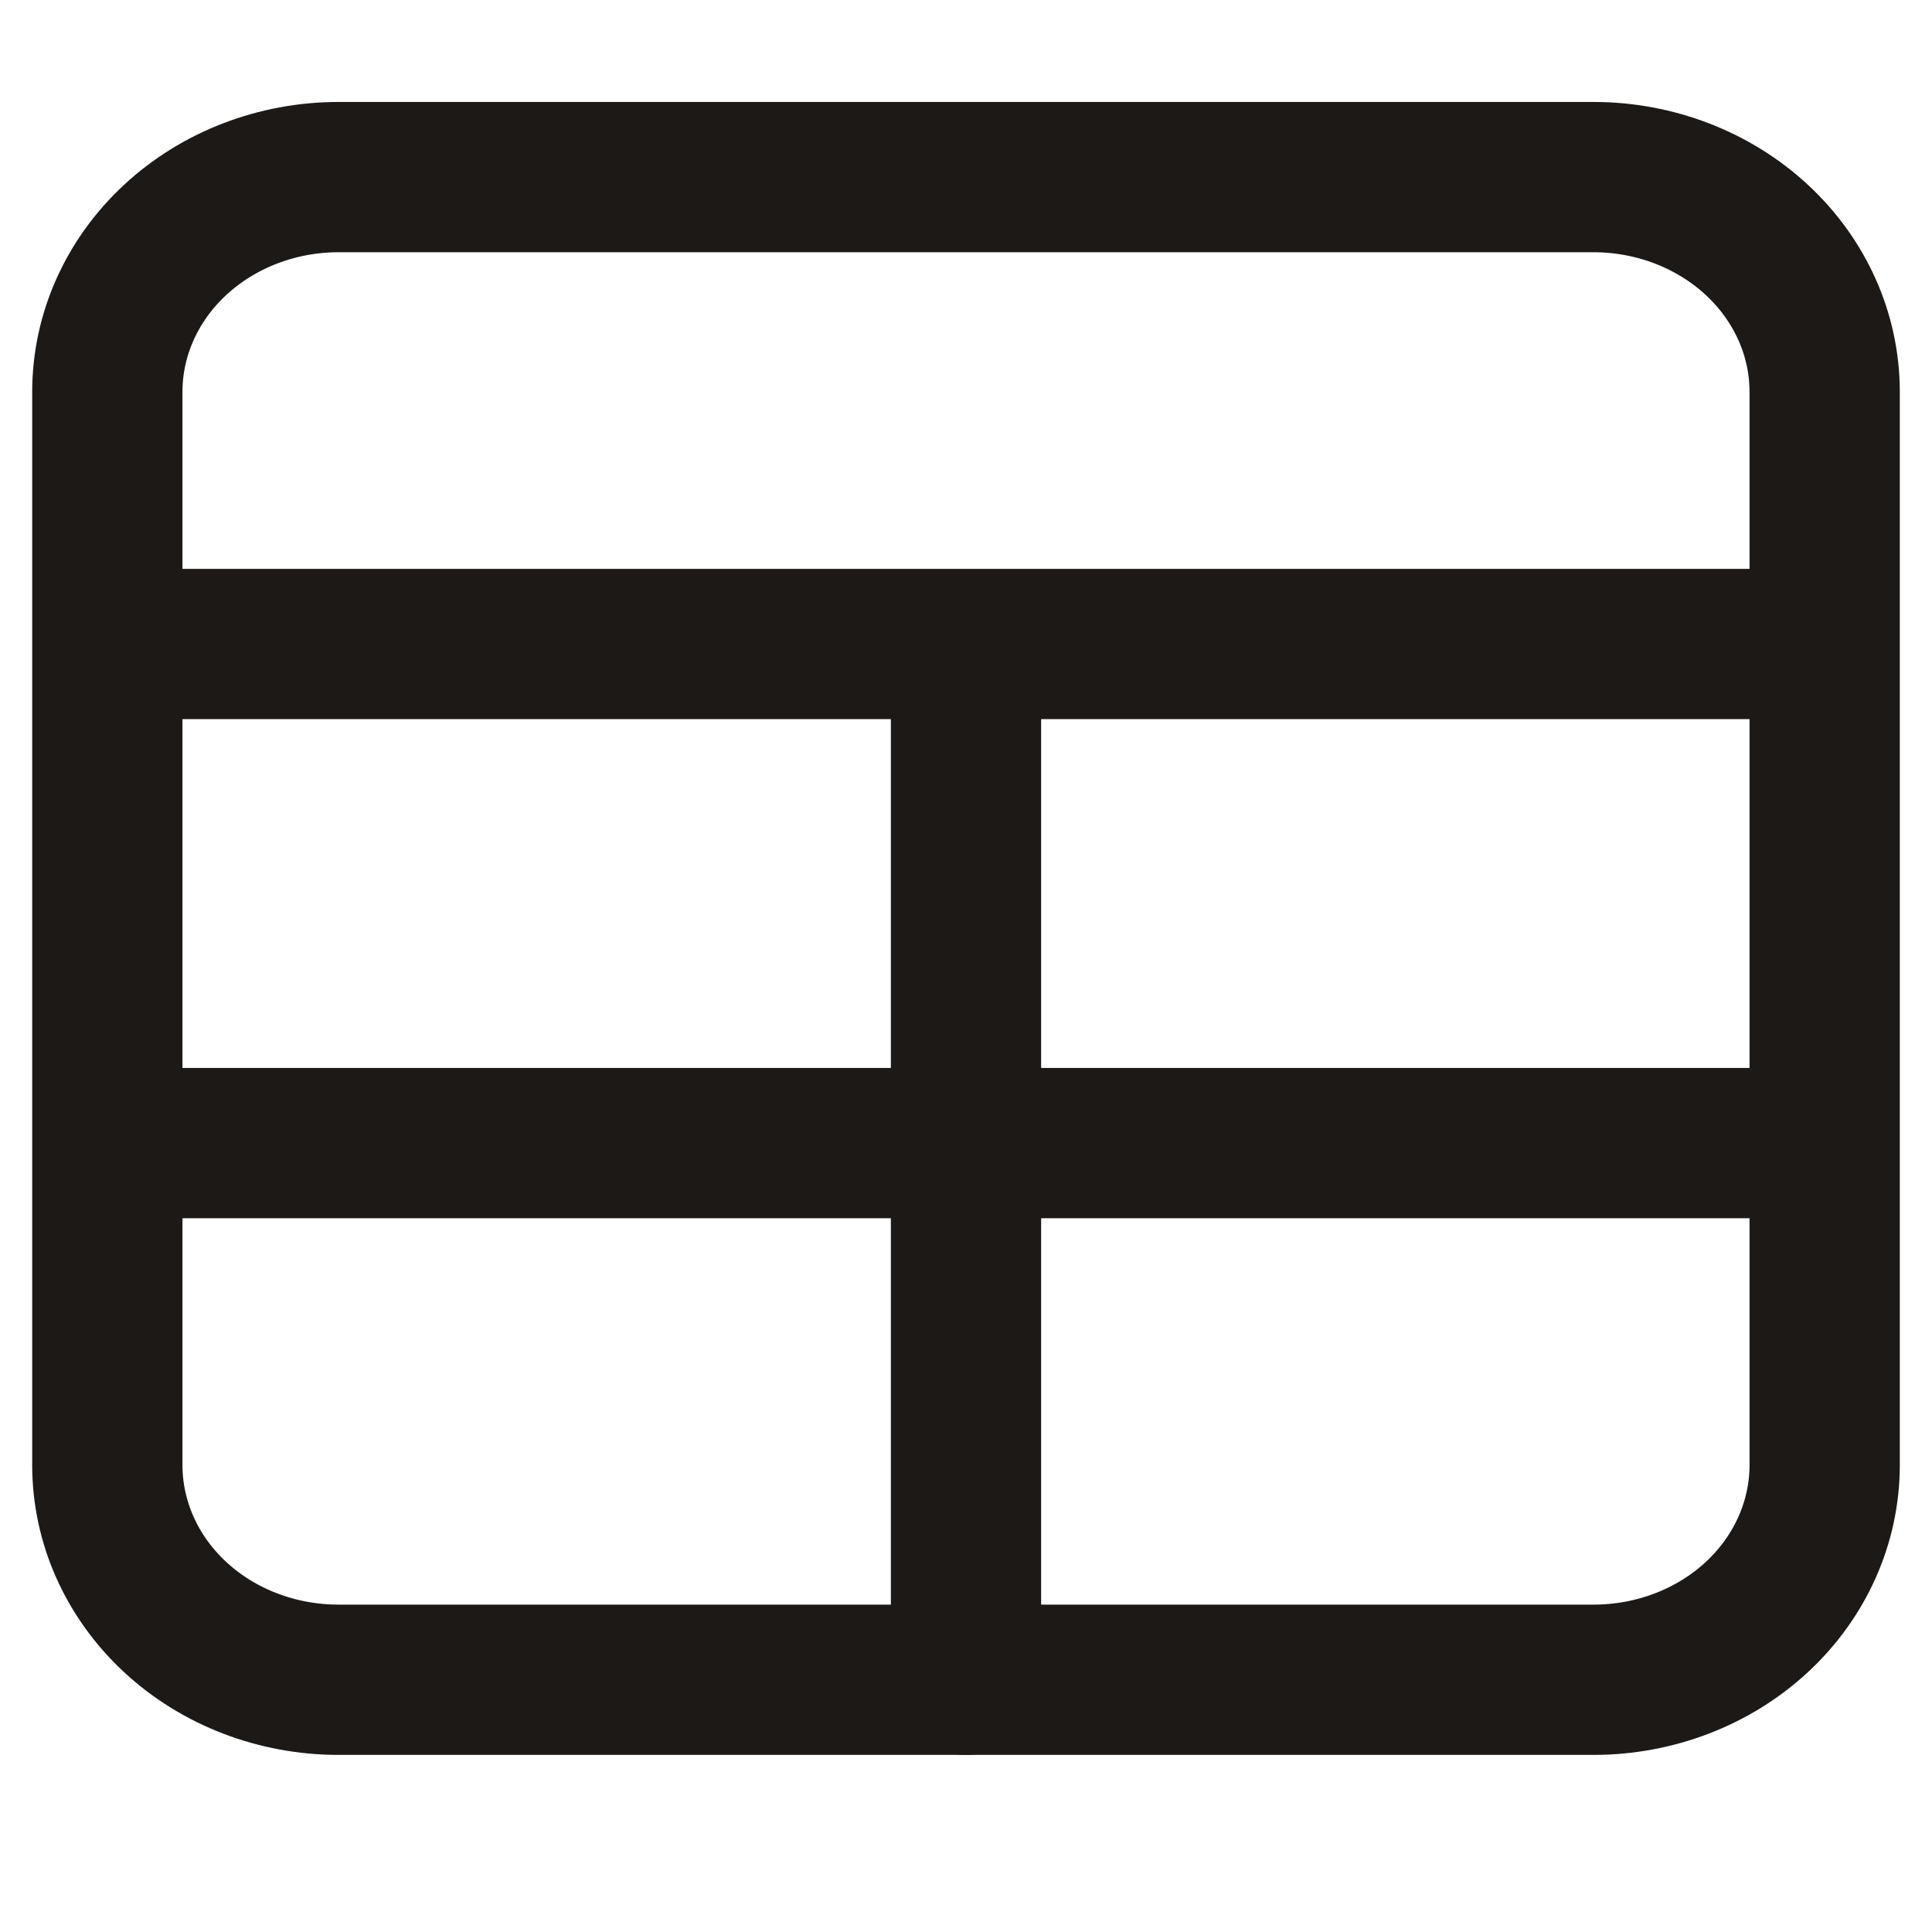
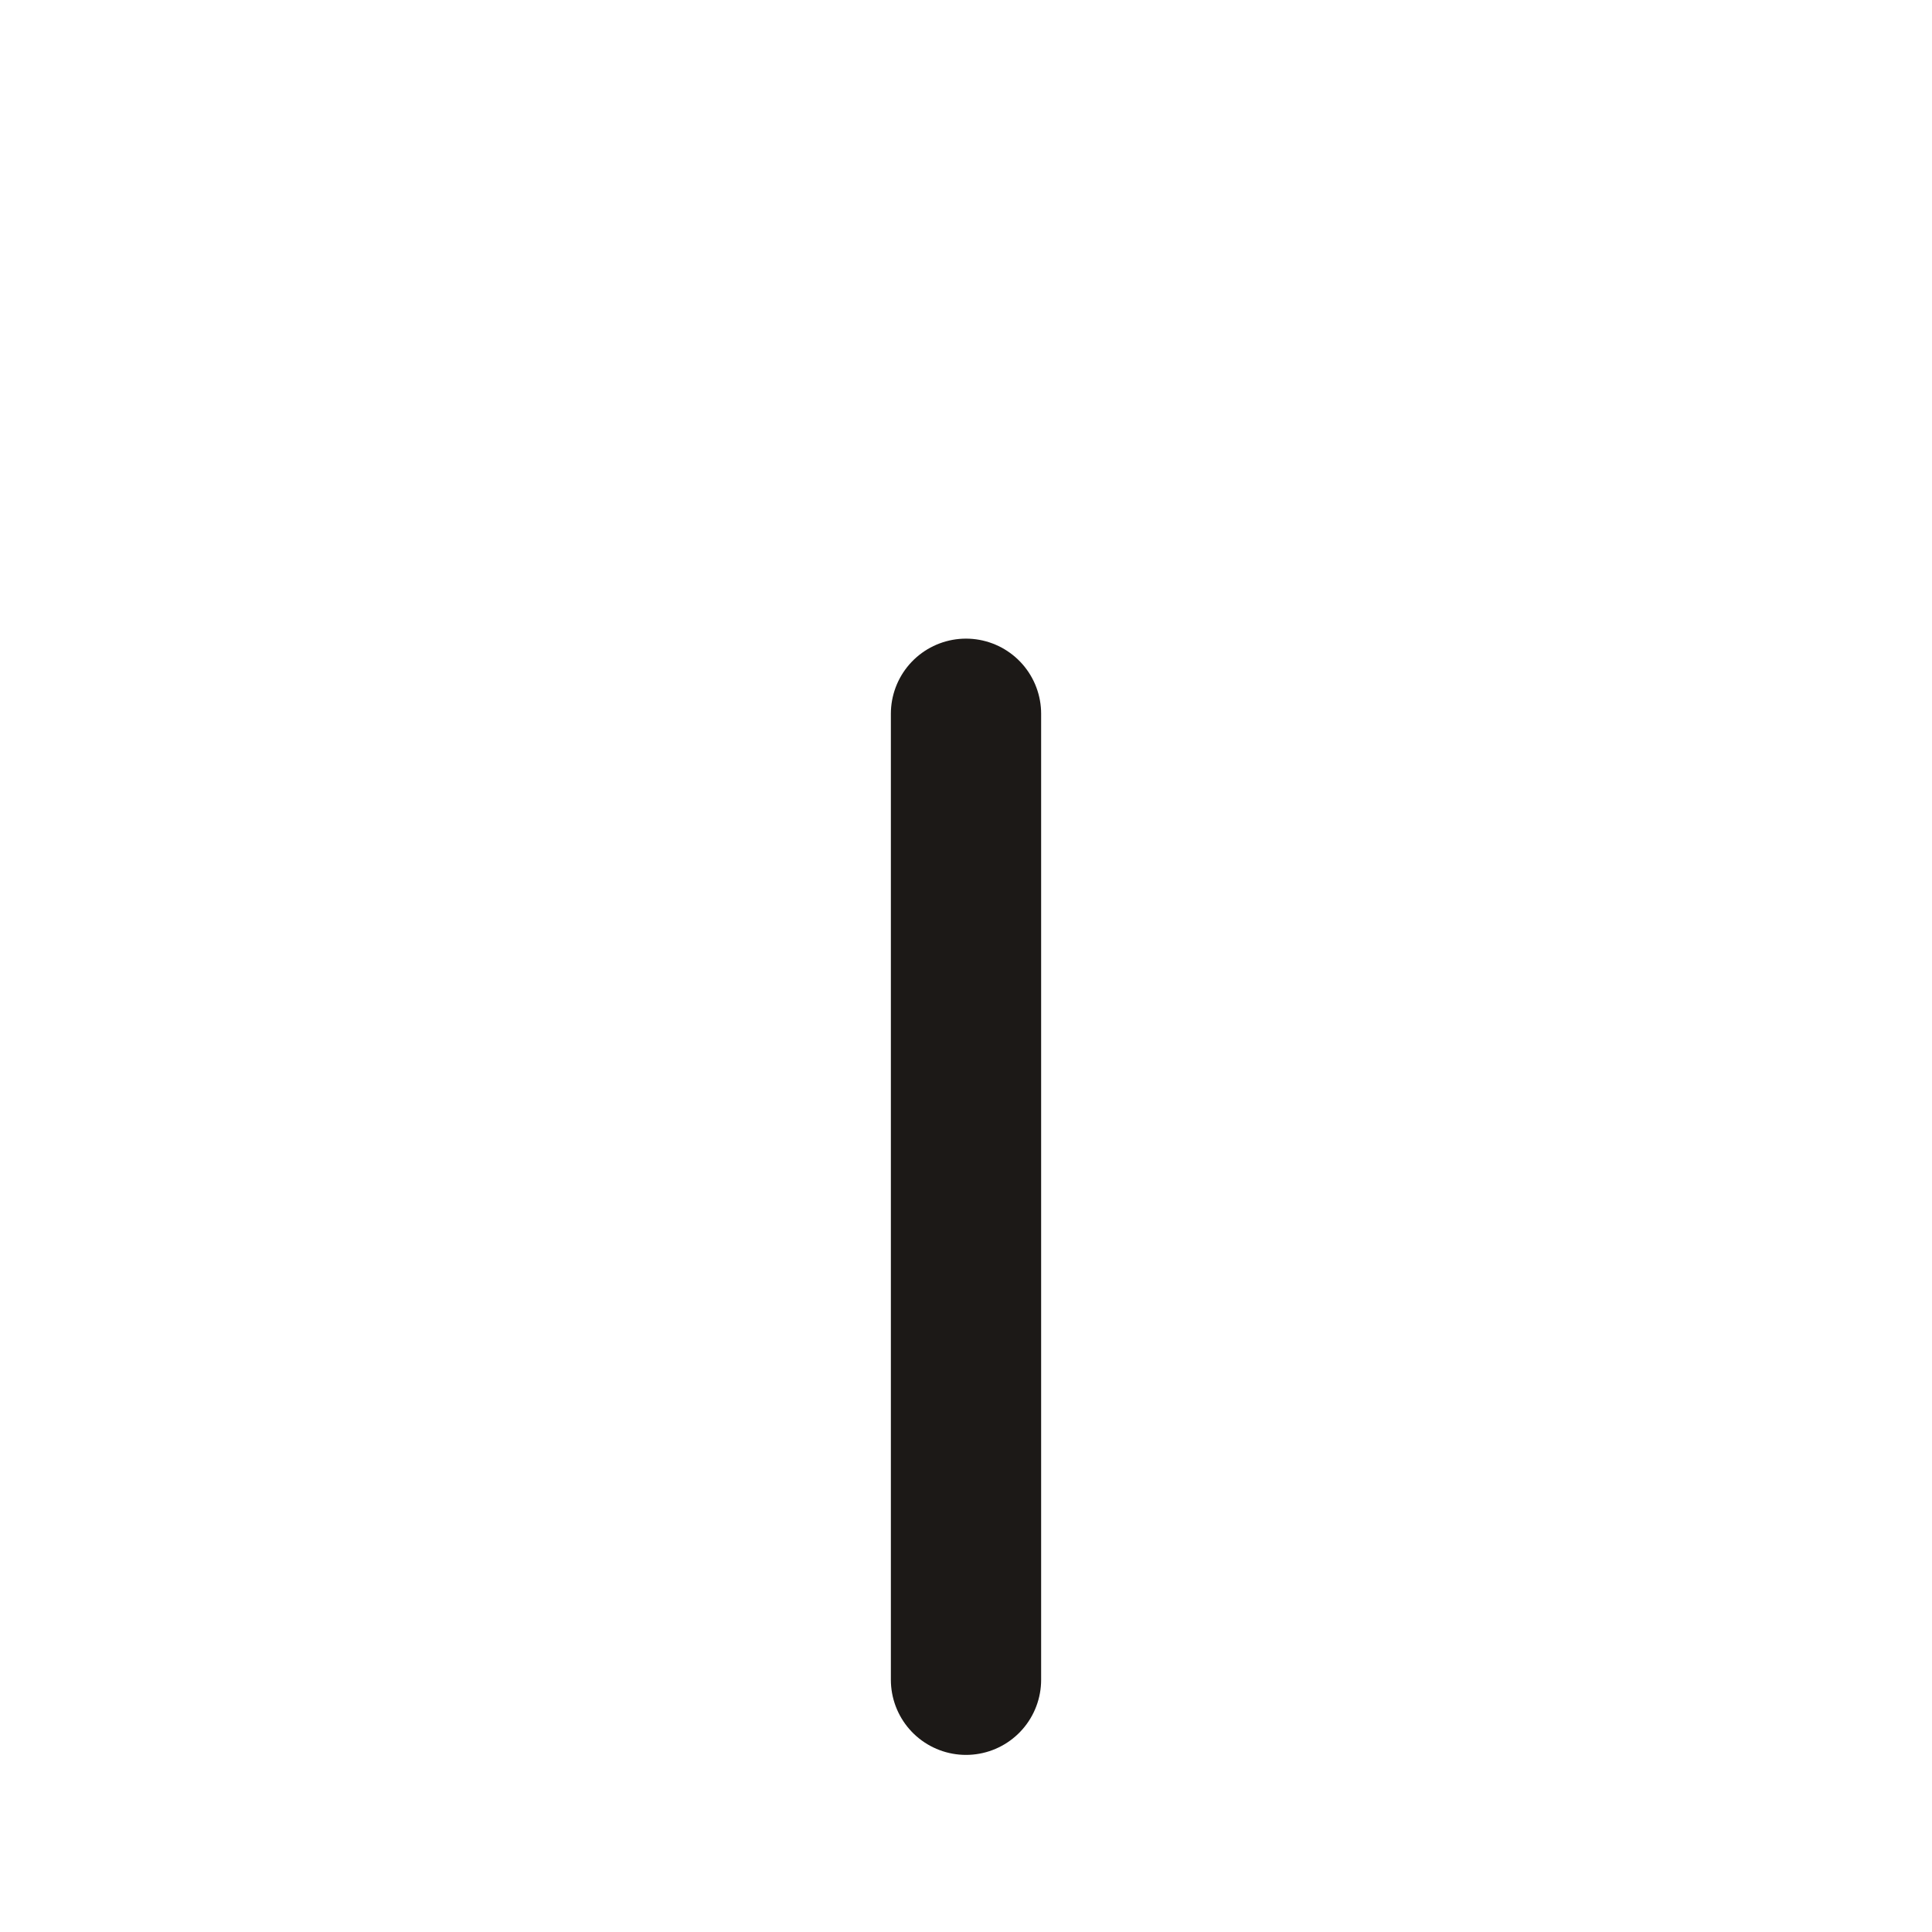
<svg xmlns="http://www.w3.org/2000/svg" width="18" height="18" viewBox="0 0 18 18" fill="none">
  <g id="Frame">
    <g id="Group 48100435">
-       <path id="Vector" d="M1 13.65V3.65C1 3.12 1.227 2.611 1.631 2.236C2.035 1.861 2.583 1.65 3.154 1.65H14.846C15.417 1.65 15.965 1.861 16.369 2.236C16.773 2.611 17 3.12 17 3.65V13.65M1 13.65C1 14.181 1.227 14.69 1.631 15.065C2.035 15.44 2.583 15.65 3.154 15.65H14.846C15.417 15.65 15.965 15.44 16.369 15.065C16.773 14.69 17 14.181 17 13.65M1 13.65V6.984M17 13.65V6.984" stroke="#1C1917" stroke-width="1.4" stroke-linecap="round" stroke-linejoin="round" />
      <path id="Vector 65" d="M9 15.65V6.65" stroke="#1C1917" stroke-width="1.4" stroke-linecap="round" stroke-linejoin="round" />
-       <path id="Vector 64" d="M1.615 10.65H16.384" stroke="#1C1917" stroke-width="1.4" stroke-linecap="round" stroke-linejoin="round" />
-       <path id="Vector 66" d="M1.615 6H16.384" stroke="#1C1917" stroke-width="1.4" stroke-linecap="round" stroke-linejoin="round" />
    </g>
  </g>
</svg>